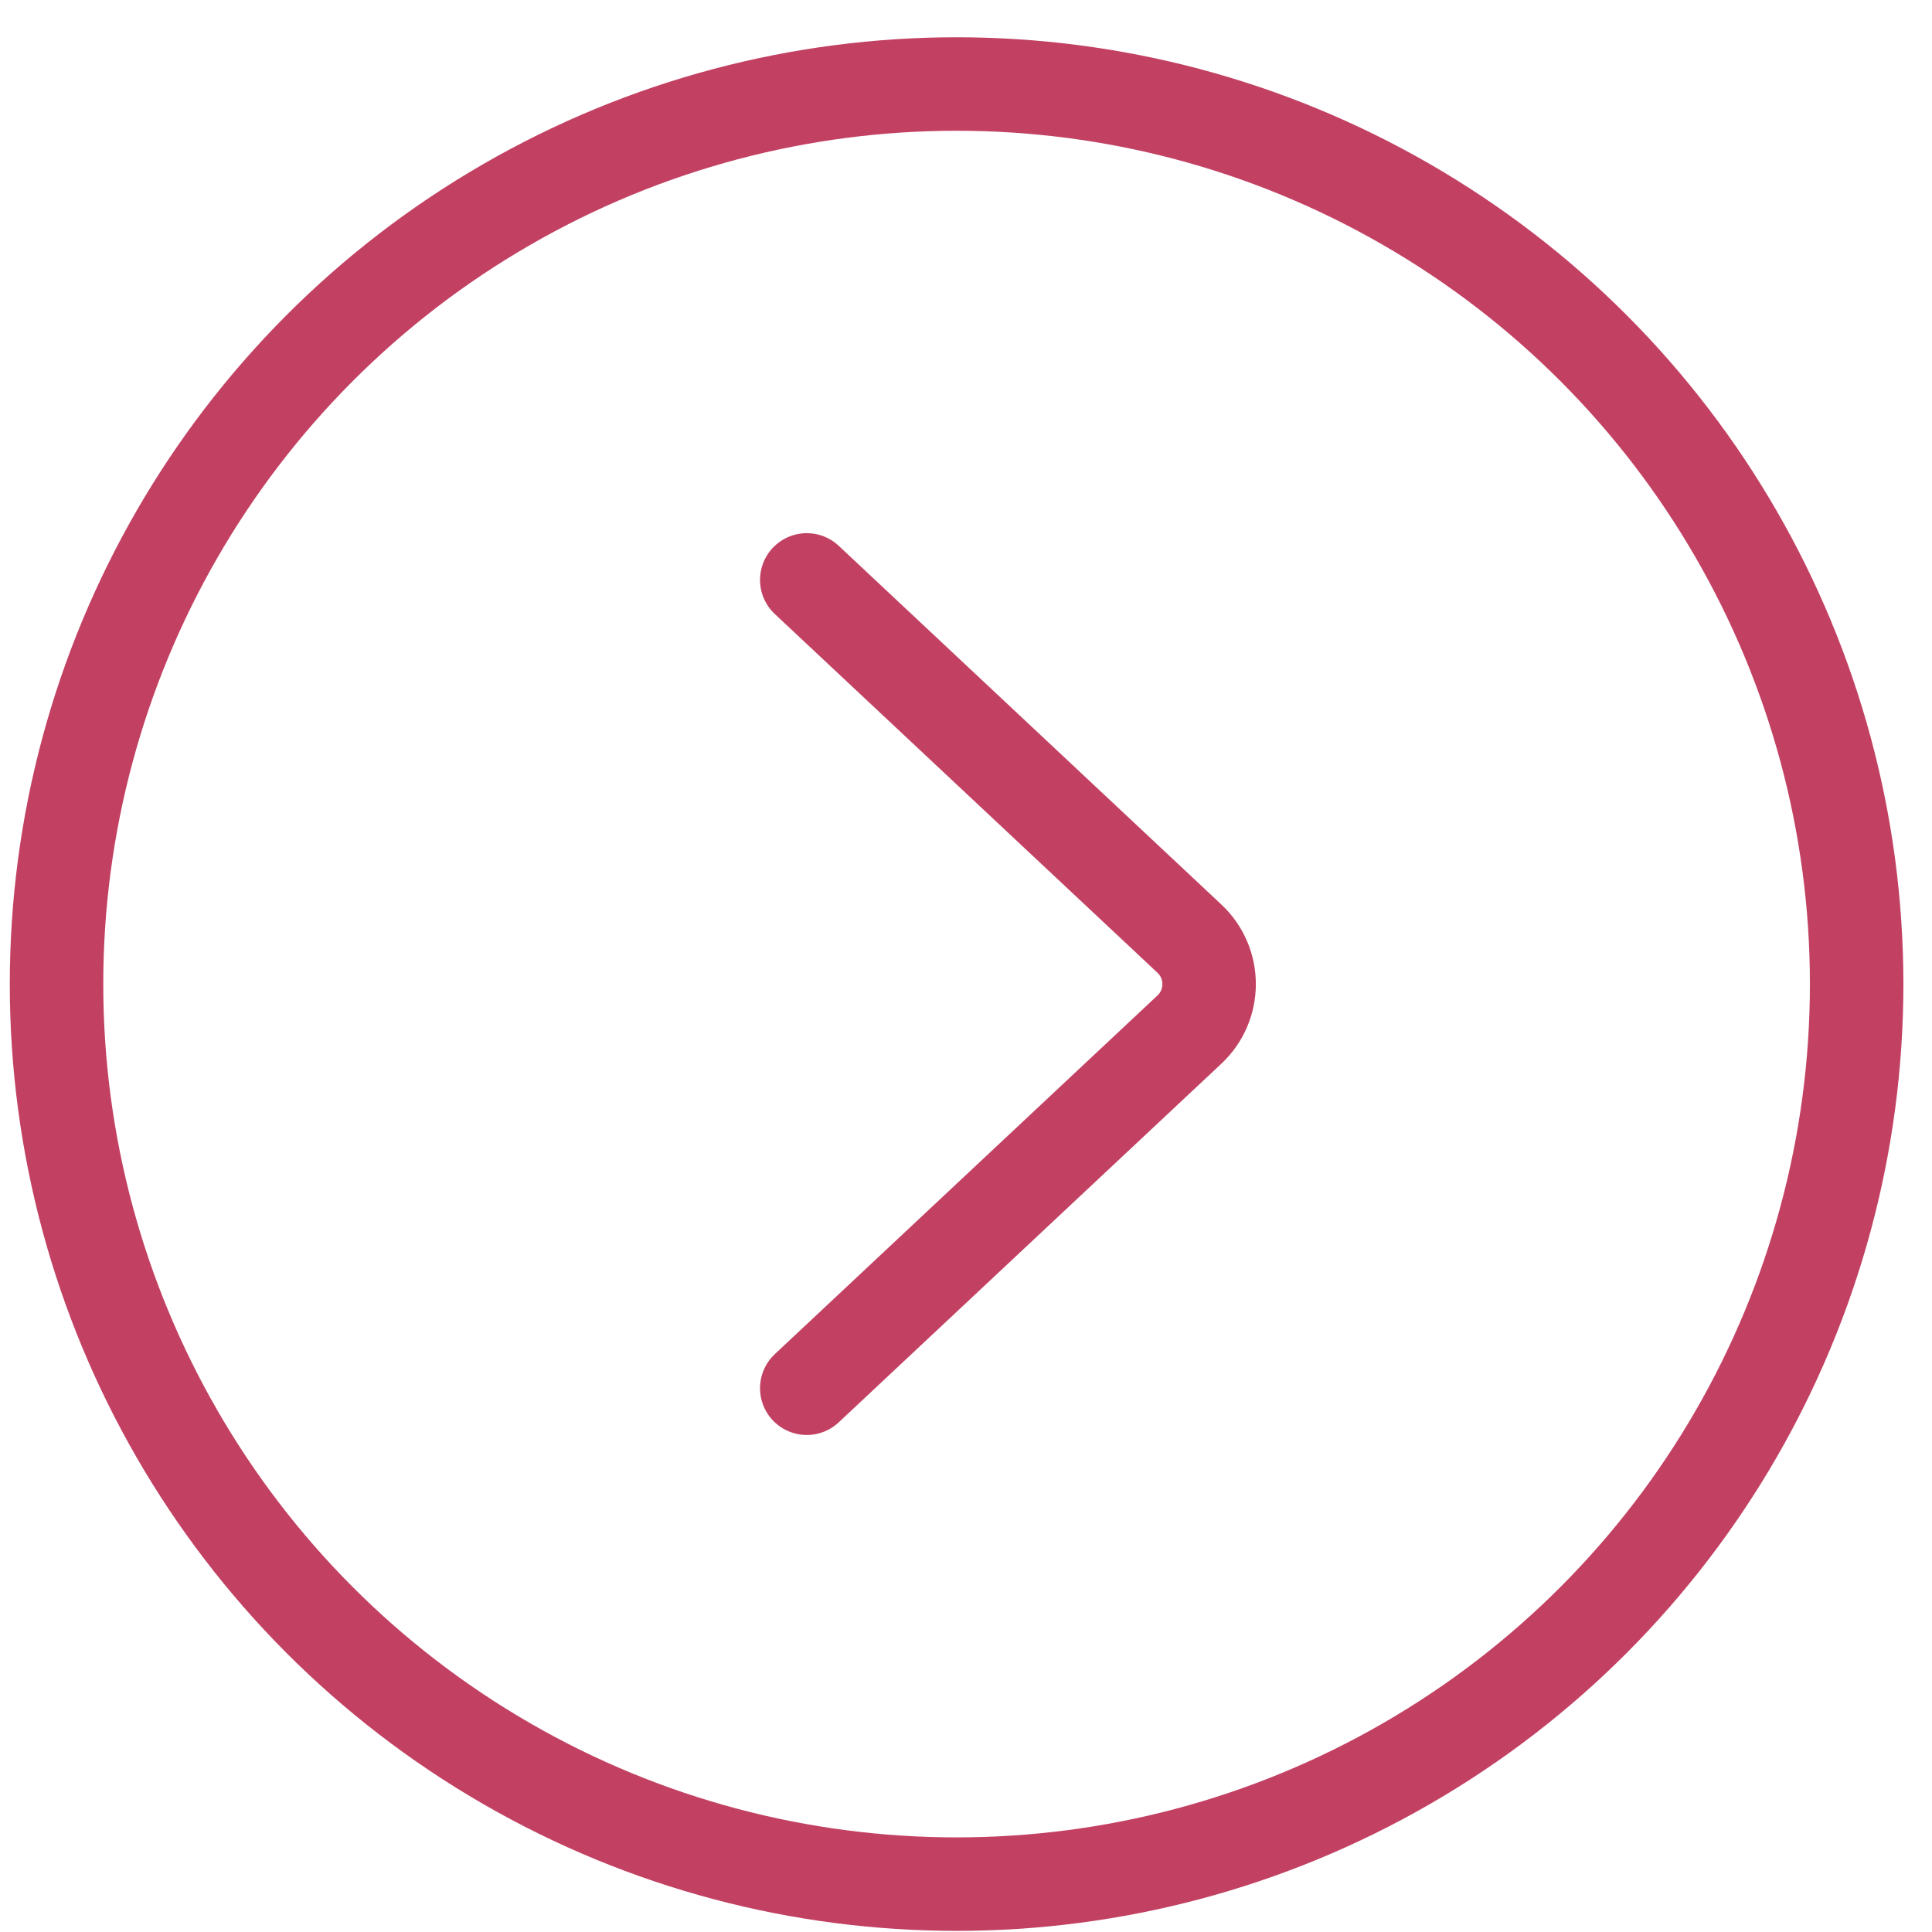
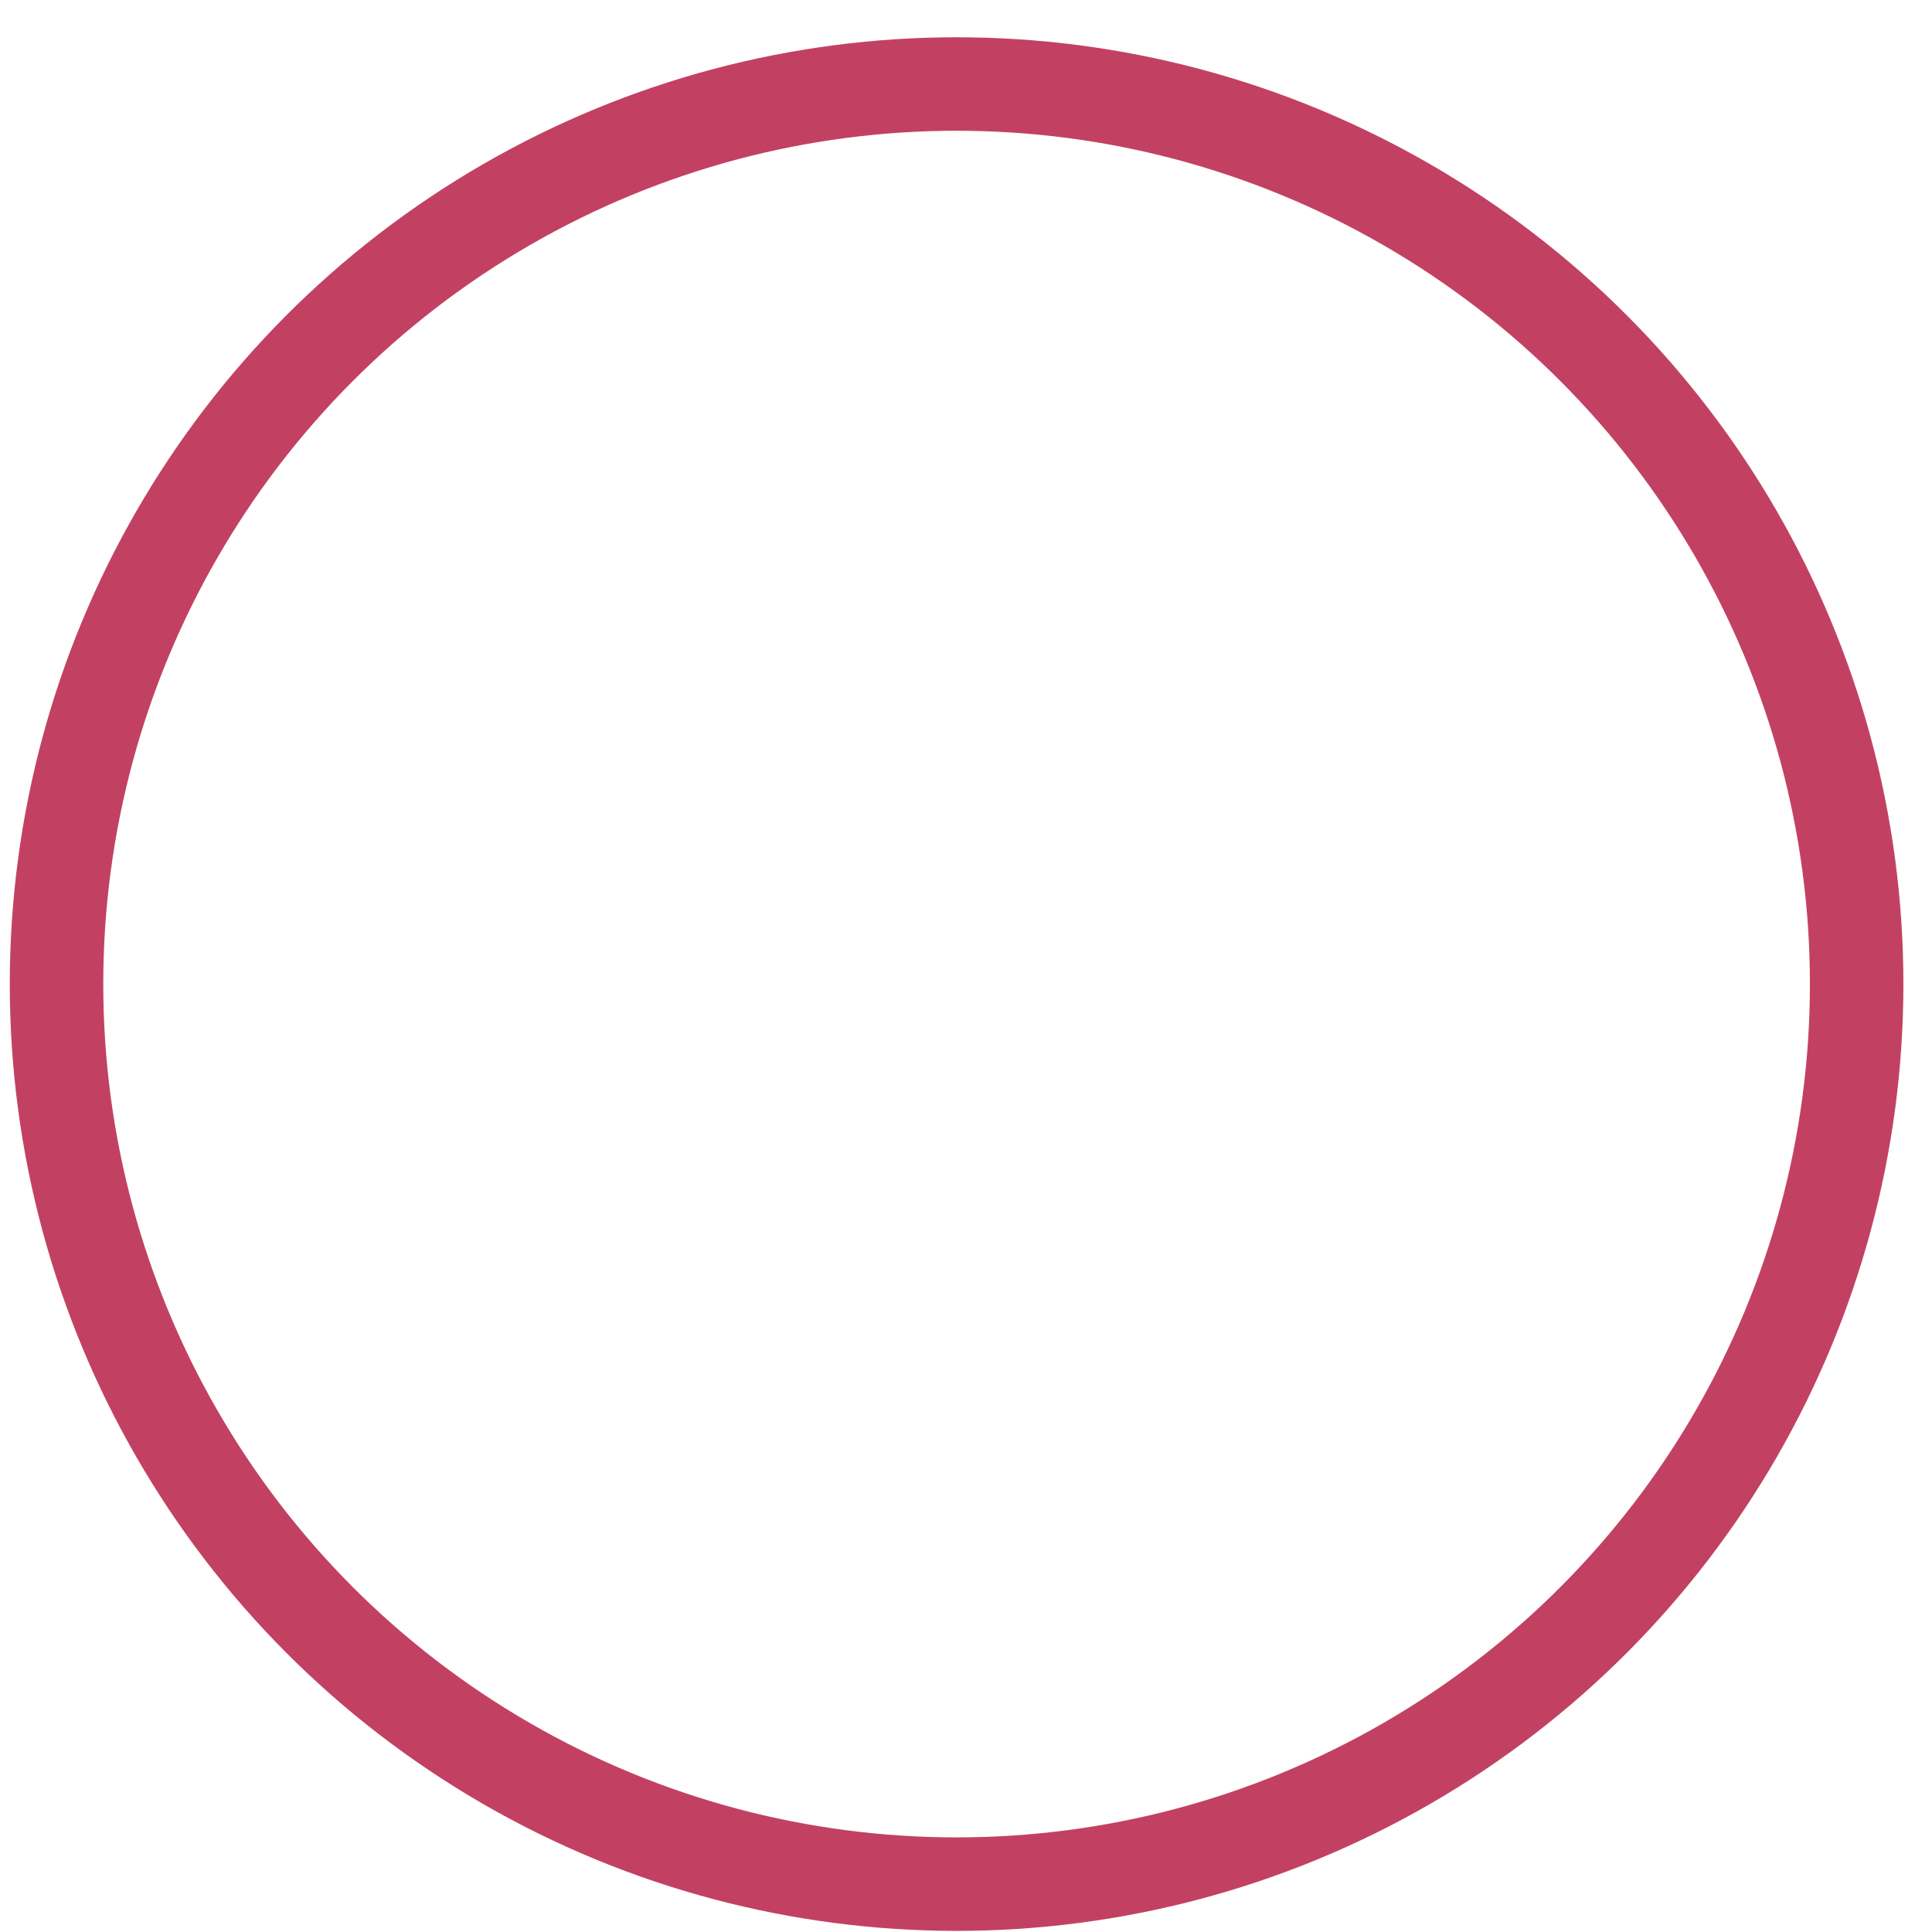
<svg xmlns="http://www.w3.org/2000/svg" width="31" height="31" viewBox="0 0 31 31" fill="none">
  <circle cx="15.349" cy="15.79" r="14.442" transform="rotate(-180 15.349 15.79)" stroke="#C24163" stroke-width="1.5" />
-   <path d="M12.945 22.275L19.085 16.52C19.506 16.125 19.506 15.456 19.085 15.061L12.945 9.305" stroke="#C24163" stroke-width="1.5" stroke-linecap="round" />
</svg>